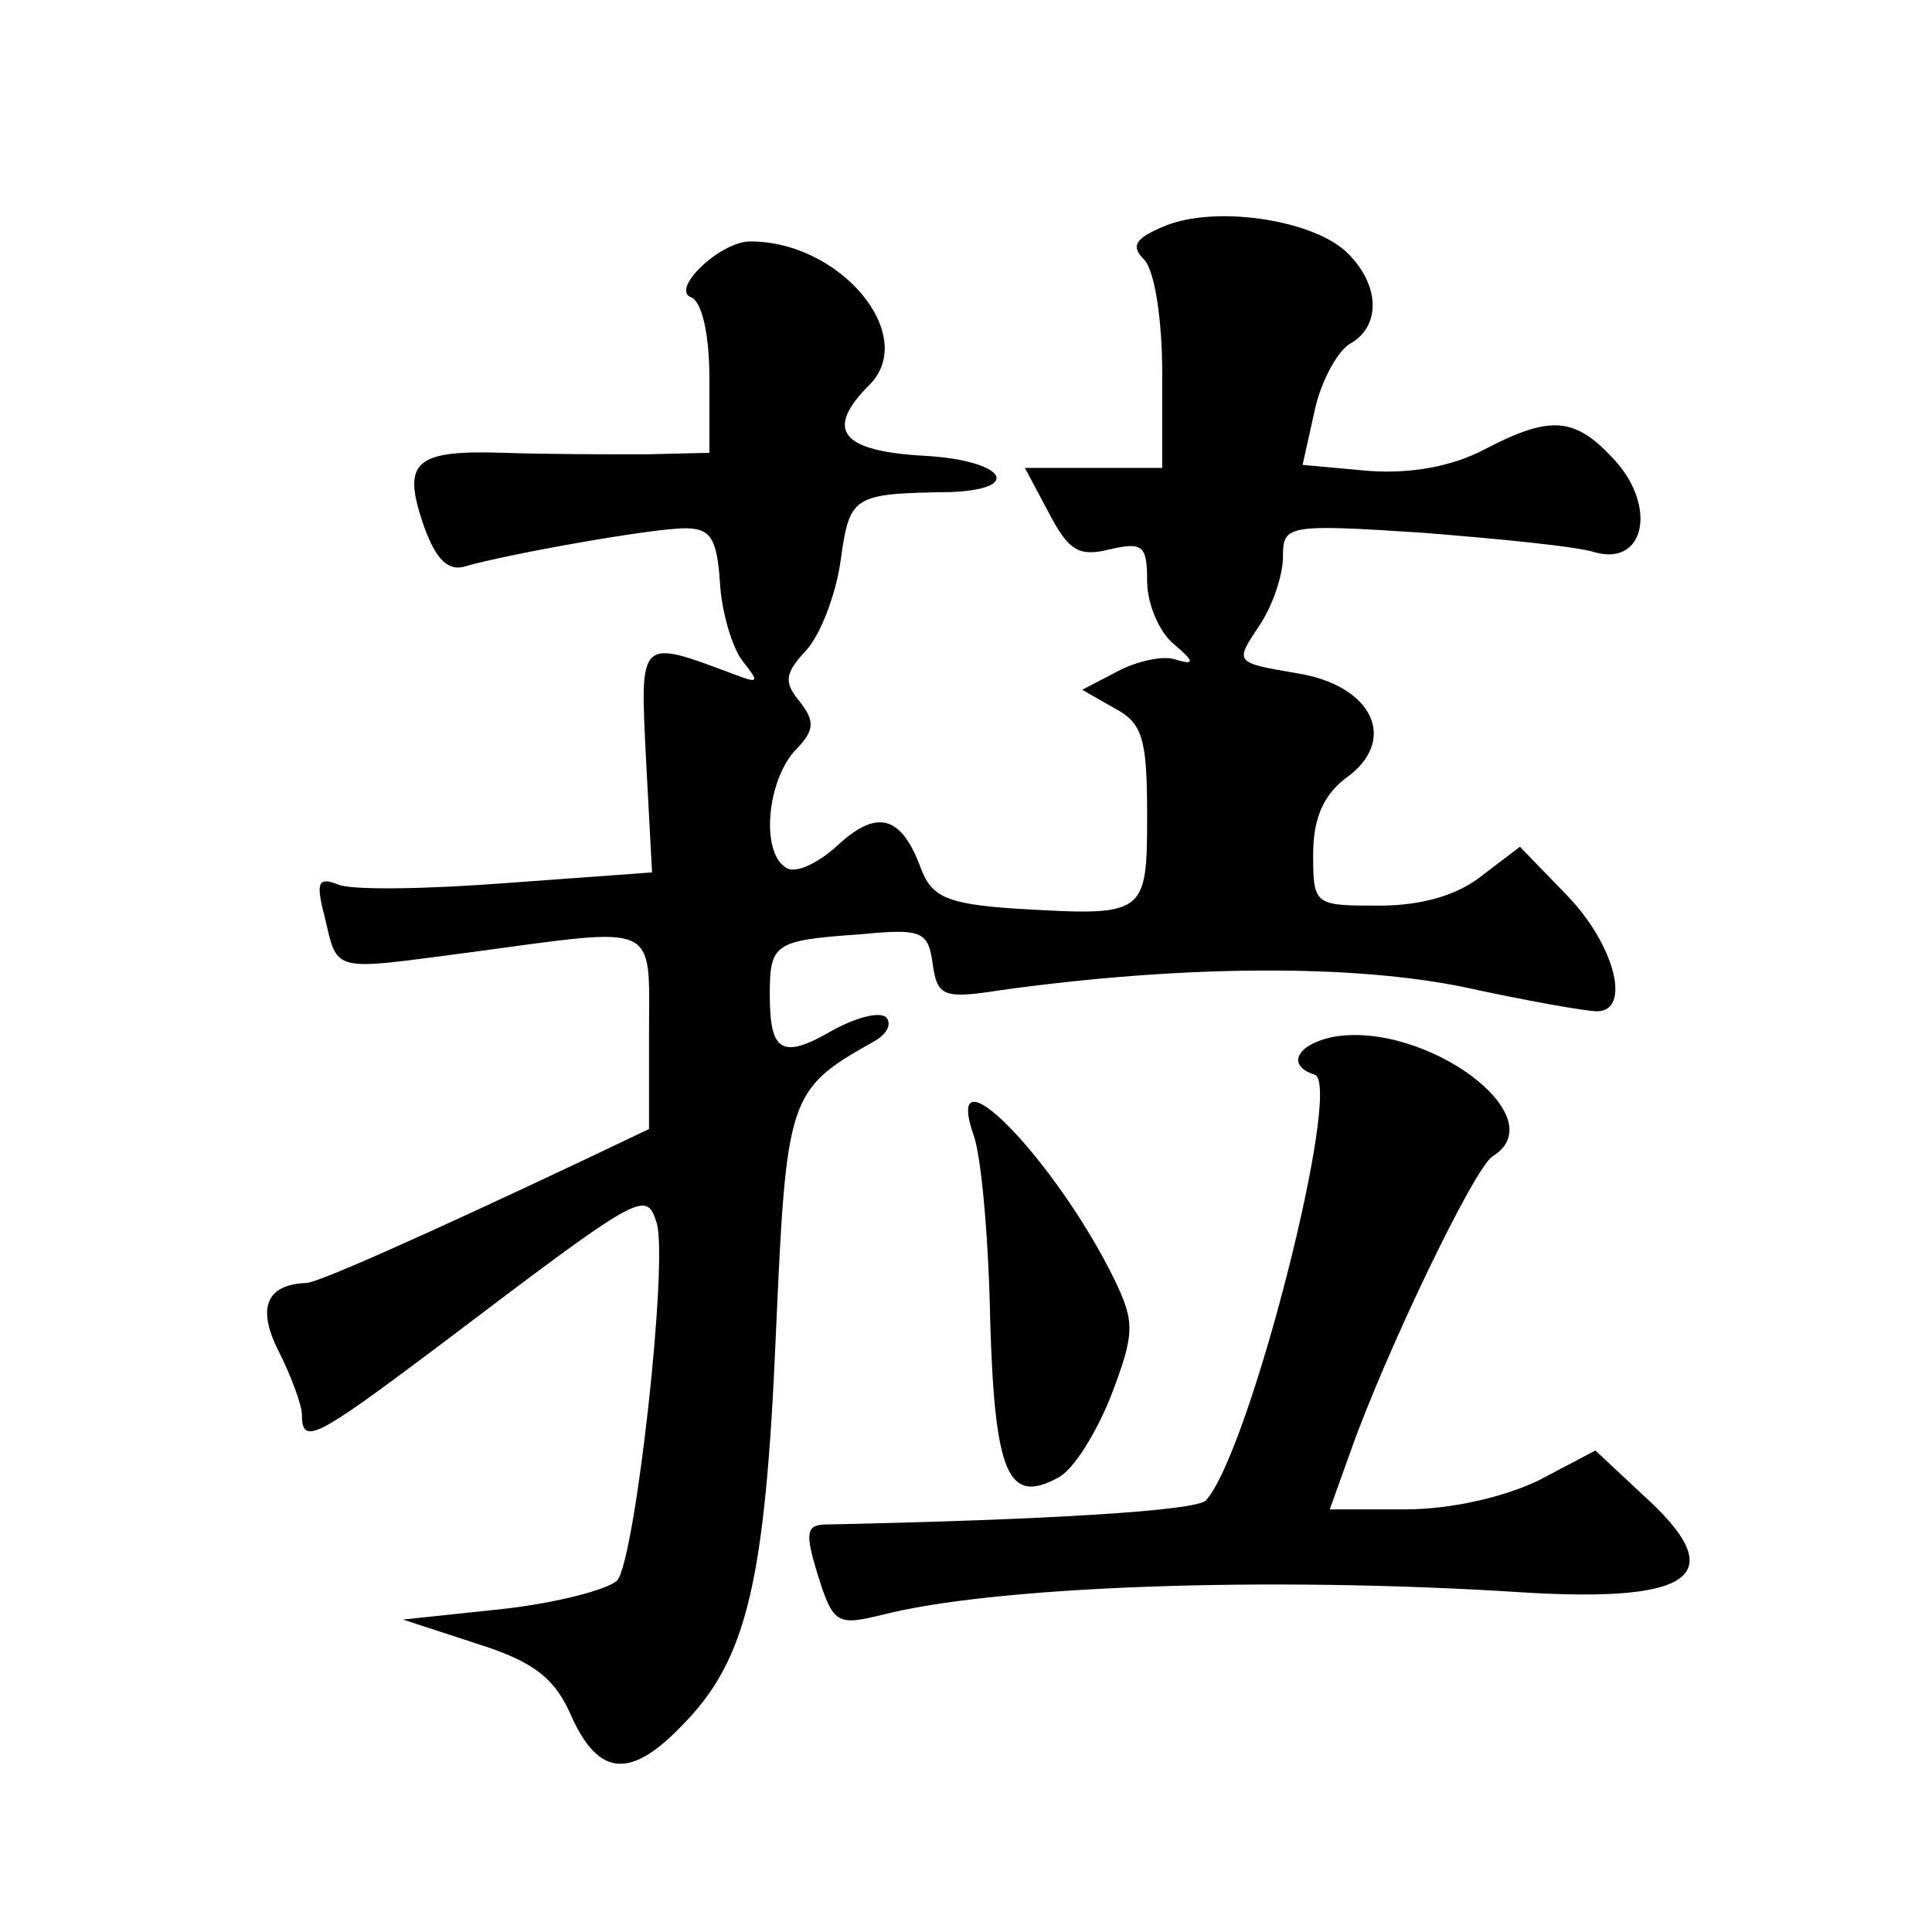
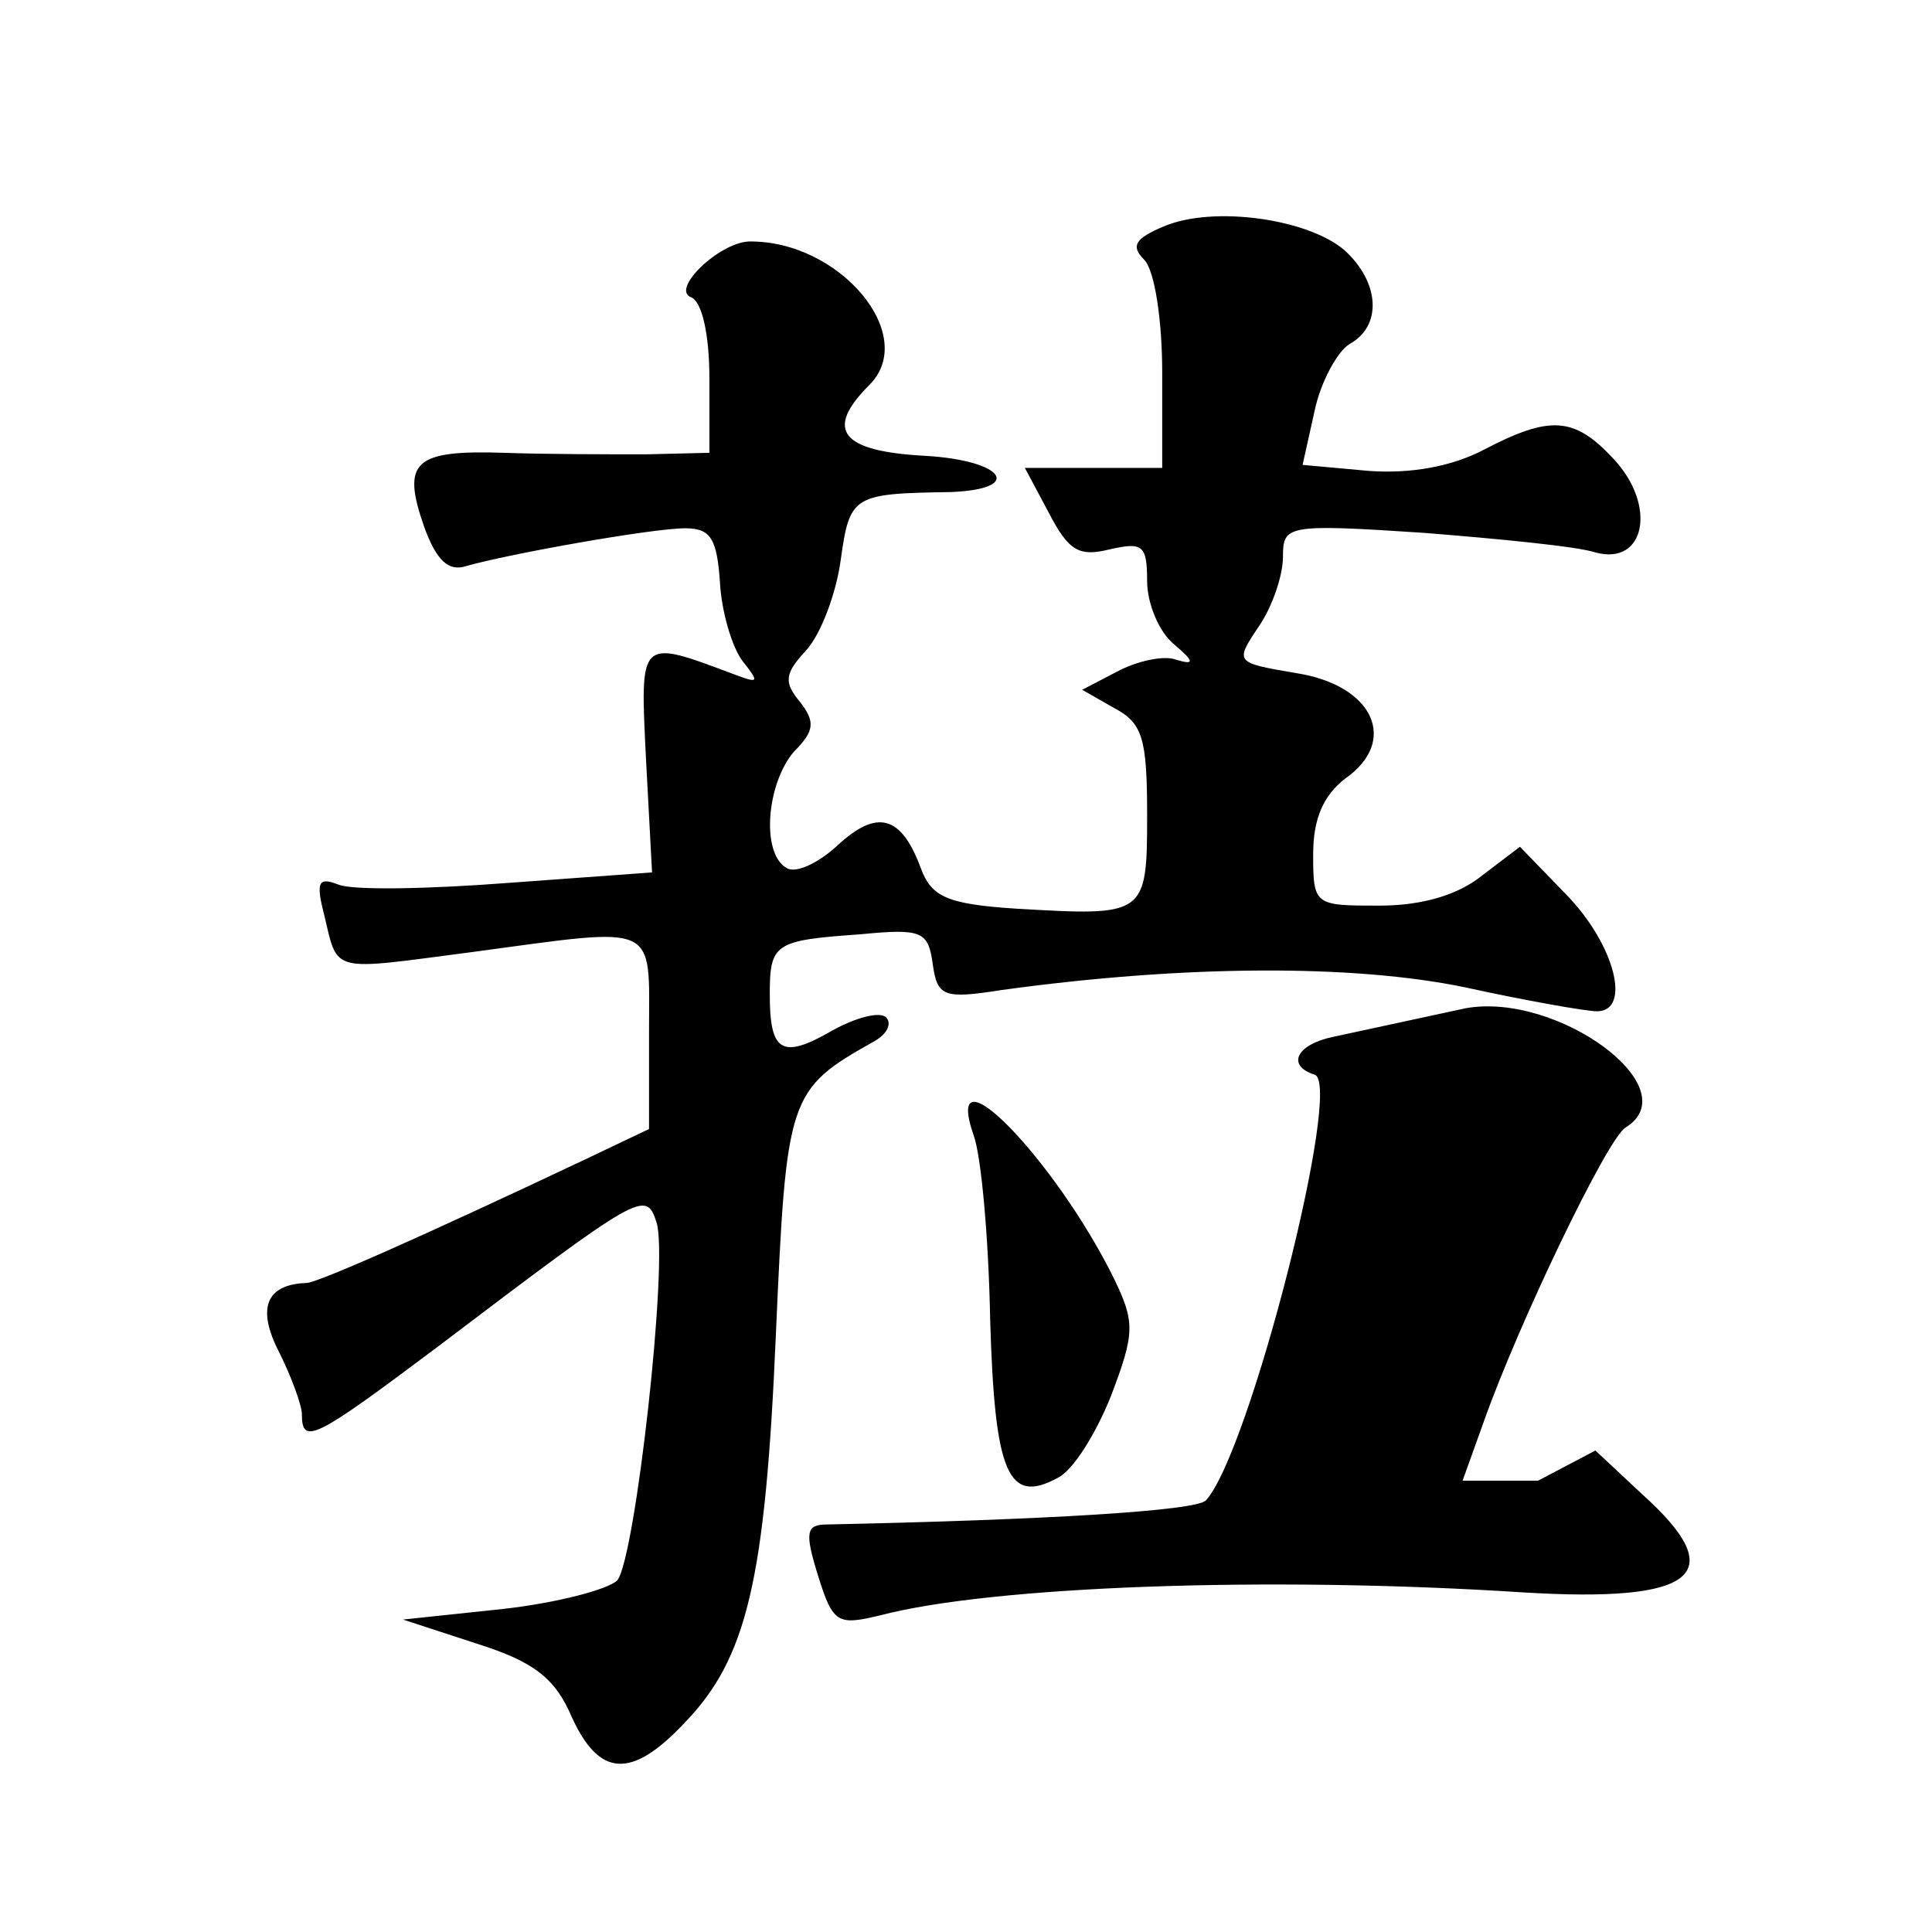
<svg xmlns="http://www.w3.org/2000/svg" version="1.0" width="128pt" height="128pt" viewBox="0 0 128 128" preserveAspectRatio="xMidYMid meet">
  <g transform="translate(0,128) scale(0.1,-0.1)" fill="#0" stroke="none">
-     <path d="M771 1130 c-19 -8 -22 -13 -13 -22 7 -7 12 -40 12 -75 l0 -63 -45 0 -46 0 16 -30 c13 -25 20 -29 40 -24 22 5 25 3 25 -21 0 -15 8 -34 18 -42 13 -11 14 -14 1 -10 -8 3 -26 -1 -39 -8 l-23 -12 21 -12 c19 -10 22 -20 22 -71 0 -67 -1 -67 -87 -62 -46 3 -56 8 -63 27 -13 35 -29 39 -55 15 -13 -12 -28 -19 -34 -15 -17 10 -13 56 5 77 14 14 14 20 4 33 -11 13 -10 19 4 34 10 11 20 38 23 60 6 43 8 44 73 45 49 2 35 21 -17 24 -56 3 -67 17 -37 47 33 33 -20 96 -80 95 -20 -1 -52 -32 -38 -37 7 -3 12 -24 12 -54 l0 -49 -42 -1 c-24 0 -66 0 -94 1 -60 2 -68 -6 -53 -49 8 -22 16 -30 28 -26 28 8 123 25 145 25 17 0 21 -7 23 -36 1 -19 8 -43 15 -52 11 -14 11 -15 -5 -9 -64 24 -63 25 -59 -56 l4 -75 -96 -7 c-52 -4 -103 -5 -112 -1 -13 5 -15 2 -9 -21 9 -38 4 -36 96 -24 127 17 119 21 119 -53 l0 -64 -42 -20 c-110 -52 -178 -82 -185 -82 -27 -1 -33 -17 -18 -46 8 -16 15 -35 15 -41 0 -21 9 -16 89 44 136 103 139 105 146 83 8 -25 -14 -222 -26 -237 -6 -6 -40 -15 -76 -19 l-66 -7 49 -16 c38 -12 52 -23 63 -49 18 -39 39 -41 74 -4 42 43 54 95 61 257 7 159 8 163 65 195 9 5 12 12 8 16 -4 4 -20 0 -36 -9 -33 -19 -41 -14 -41 24 0 34 3 36 60 40 41 4 45 2 48 -20 3 -21 7 -23 45 -17 123 17 234 17 307 2 41 -9 81 -16 88 -16 23 0 12 44 -20 77 l-31 32 -25 -19 c-16 -13 -40 -20 -68 -20 -43 0 -44 0 -44 34 0 24 7 39 21 50 36 25 19 62 -32 70 -41 7 -41 7 -25 31 9 13 16 34 16 46 0 21 2 22 93 16 50 -4 102 -9 114 -13 33 -9 41 31 12 62 -26 28 -42 29 -86 6 -21 -11 -48 -16 -76 -14 l-44 4 8 36 c4 19 15 39 23 44 22 12 20 41 -3 62 -24 21 -87 30 -120 16z M883 593 c-24 -5 -31 -19 -12 -25 19 -6 -43 -250 -72 -282 -6 -7 -107 -13 -251 -16 -14 0 -15 -5 -6 -34 10 -32 13 -33 42 -26 73 19 255 26 425 15 115 -7 138 12 79 65 l-31 29 -38 -20 c-23 -11 -58 -19 -88 -19 l-50 0 14 39 c23 65 82 188 94 195 42 26 -45 90 -106 79z M645 528 c5 -13 10 -68 11 -122 3 -103 12 -123 45 -105 10 5 25 29 35 54 16 42 16 49 2 78 -39 79 -114 156 -93 95z" />
+     <path d="M771 1130 c-19 -8 -22 -13 -13 -22 7 -7 12 -40 12 -75 l0 -63 -45 0 -46 0 16 -30 c13 -25 20 -29 40 -24 22 5 25 3 25 -21 0 -15 8 -34 18 -42 13 -11 14 -14 1 -10 -8 3 -26 -1 -39 -8 l-23 -12 21 -12 c19 -10 22 -20 22 -71 0 -67 -1 -67 -87 -62 -46 3 -56 8 -63 27 -13 35 -29 39 -55 15 -13 -12 -28 -19 -34 -15 -17 10 -13 56 5 77 14 14 14 20 4 33 -11 13 -10 19 4 34 10 11 20 38 23 60 6 43 8 44 73 45 49 2 35 21 -17 24 -56 3 -67 17 -37 47 33 33 -20 96 -80 95 -20 -1 -52 -32 -38 -37 7 -3 12 -24 12 -54 l0 -49 -42 -1 c-24 0 -66 0 -94 1 -60 2 -68 -6 -53 -49 8 -22 16 -30 28 -26 28 8 123 25 145 25 17 0 21 -7 23 -36 1 -19 8 -43 15 -52 11 -14 11 -15 -5 -9 -64 24 -63 25 -59 -56 l4 -75 -96 -7 c-52 -4 -103 -5 -112 -1 -13 5 -15 2 -9 -21 9 -38 4 -36 96 -24 127 17 119 21 119 -53 l0 -64 -42 -20 c-110 -52 -178 -82 -185 -82 -27 -1 -33 -17 -18 -46 8 -16 15 -35 15 -41 0 -21 9 -16 89 44 136 103 139 105 146 83 8 -25 -14 -222 -26 -237 -6 -6 -40 -15 -76 -19 l-66 -7 49 -16 c38 -12 52 -23 63 -49 18 -39 39 -41 74 -4 42 43 54 95 61 257 7 159 8 163 65 195 9 5 12 12 8 16 -4 4 -20 0 -36 -9 -33 -19 -41 -14 -41 24 0 34 3 36 60 40 41 4 45 2 48 -20 3 -21 7 -23 45 -17 123 17 234 17 307 2 41 -9 81 -16 88 -16 23 0 12 44 -20 77 l-31 32 -25 -19 c-16 -13 -40 -20 -68 -20 -43 0 -44 0 -44 34 0 24 7 39 21 50 36 25 19 62 -32 70 -41 7 -41 7 -25 31 9 13 16 34 16 46 0 21 2 22 93 16 50 -4 102 -9 114 -13 33 -9 41 31 12 62 -26 28 -42 29 -86 6 -21 -11 -48 -16 -76 -14 l-44 4 8 36 c4 19 15 39 23 44 22 12 20 41 -3 62 -24 21 -87 30 -120 16z M883 593 c-24 -5 -31 -19 -12 -25 19 -6 -43 -250 -72 -282 -6 -7 -107 -13 -251 -16 -14 0 -15 -5 -6 -34 10 -32 13 -33 42 -26 73 19 255 26 425 15 115 -7 138 12 79 65 l-31 29 -38 -20 l-50 0 14 39 c23 65 82 188 94 195 42 26 -45 90 -106 79z M645 528 c5 -13 10 -68 11 -122 3 -103 12 -123 45 -105 10 5 25 29 35 54 16 42 16 49 2 78 -39 79 -114 156 -93 95z" />
  </g>
</svg>